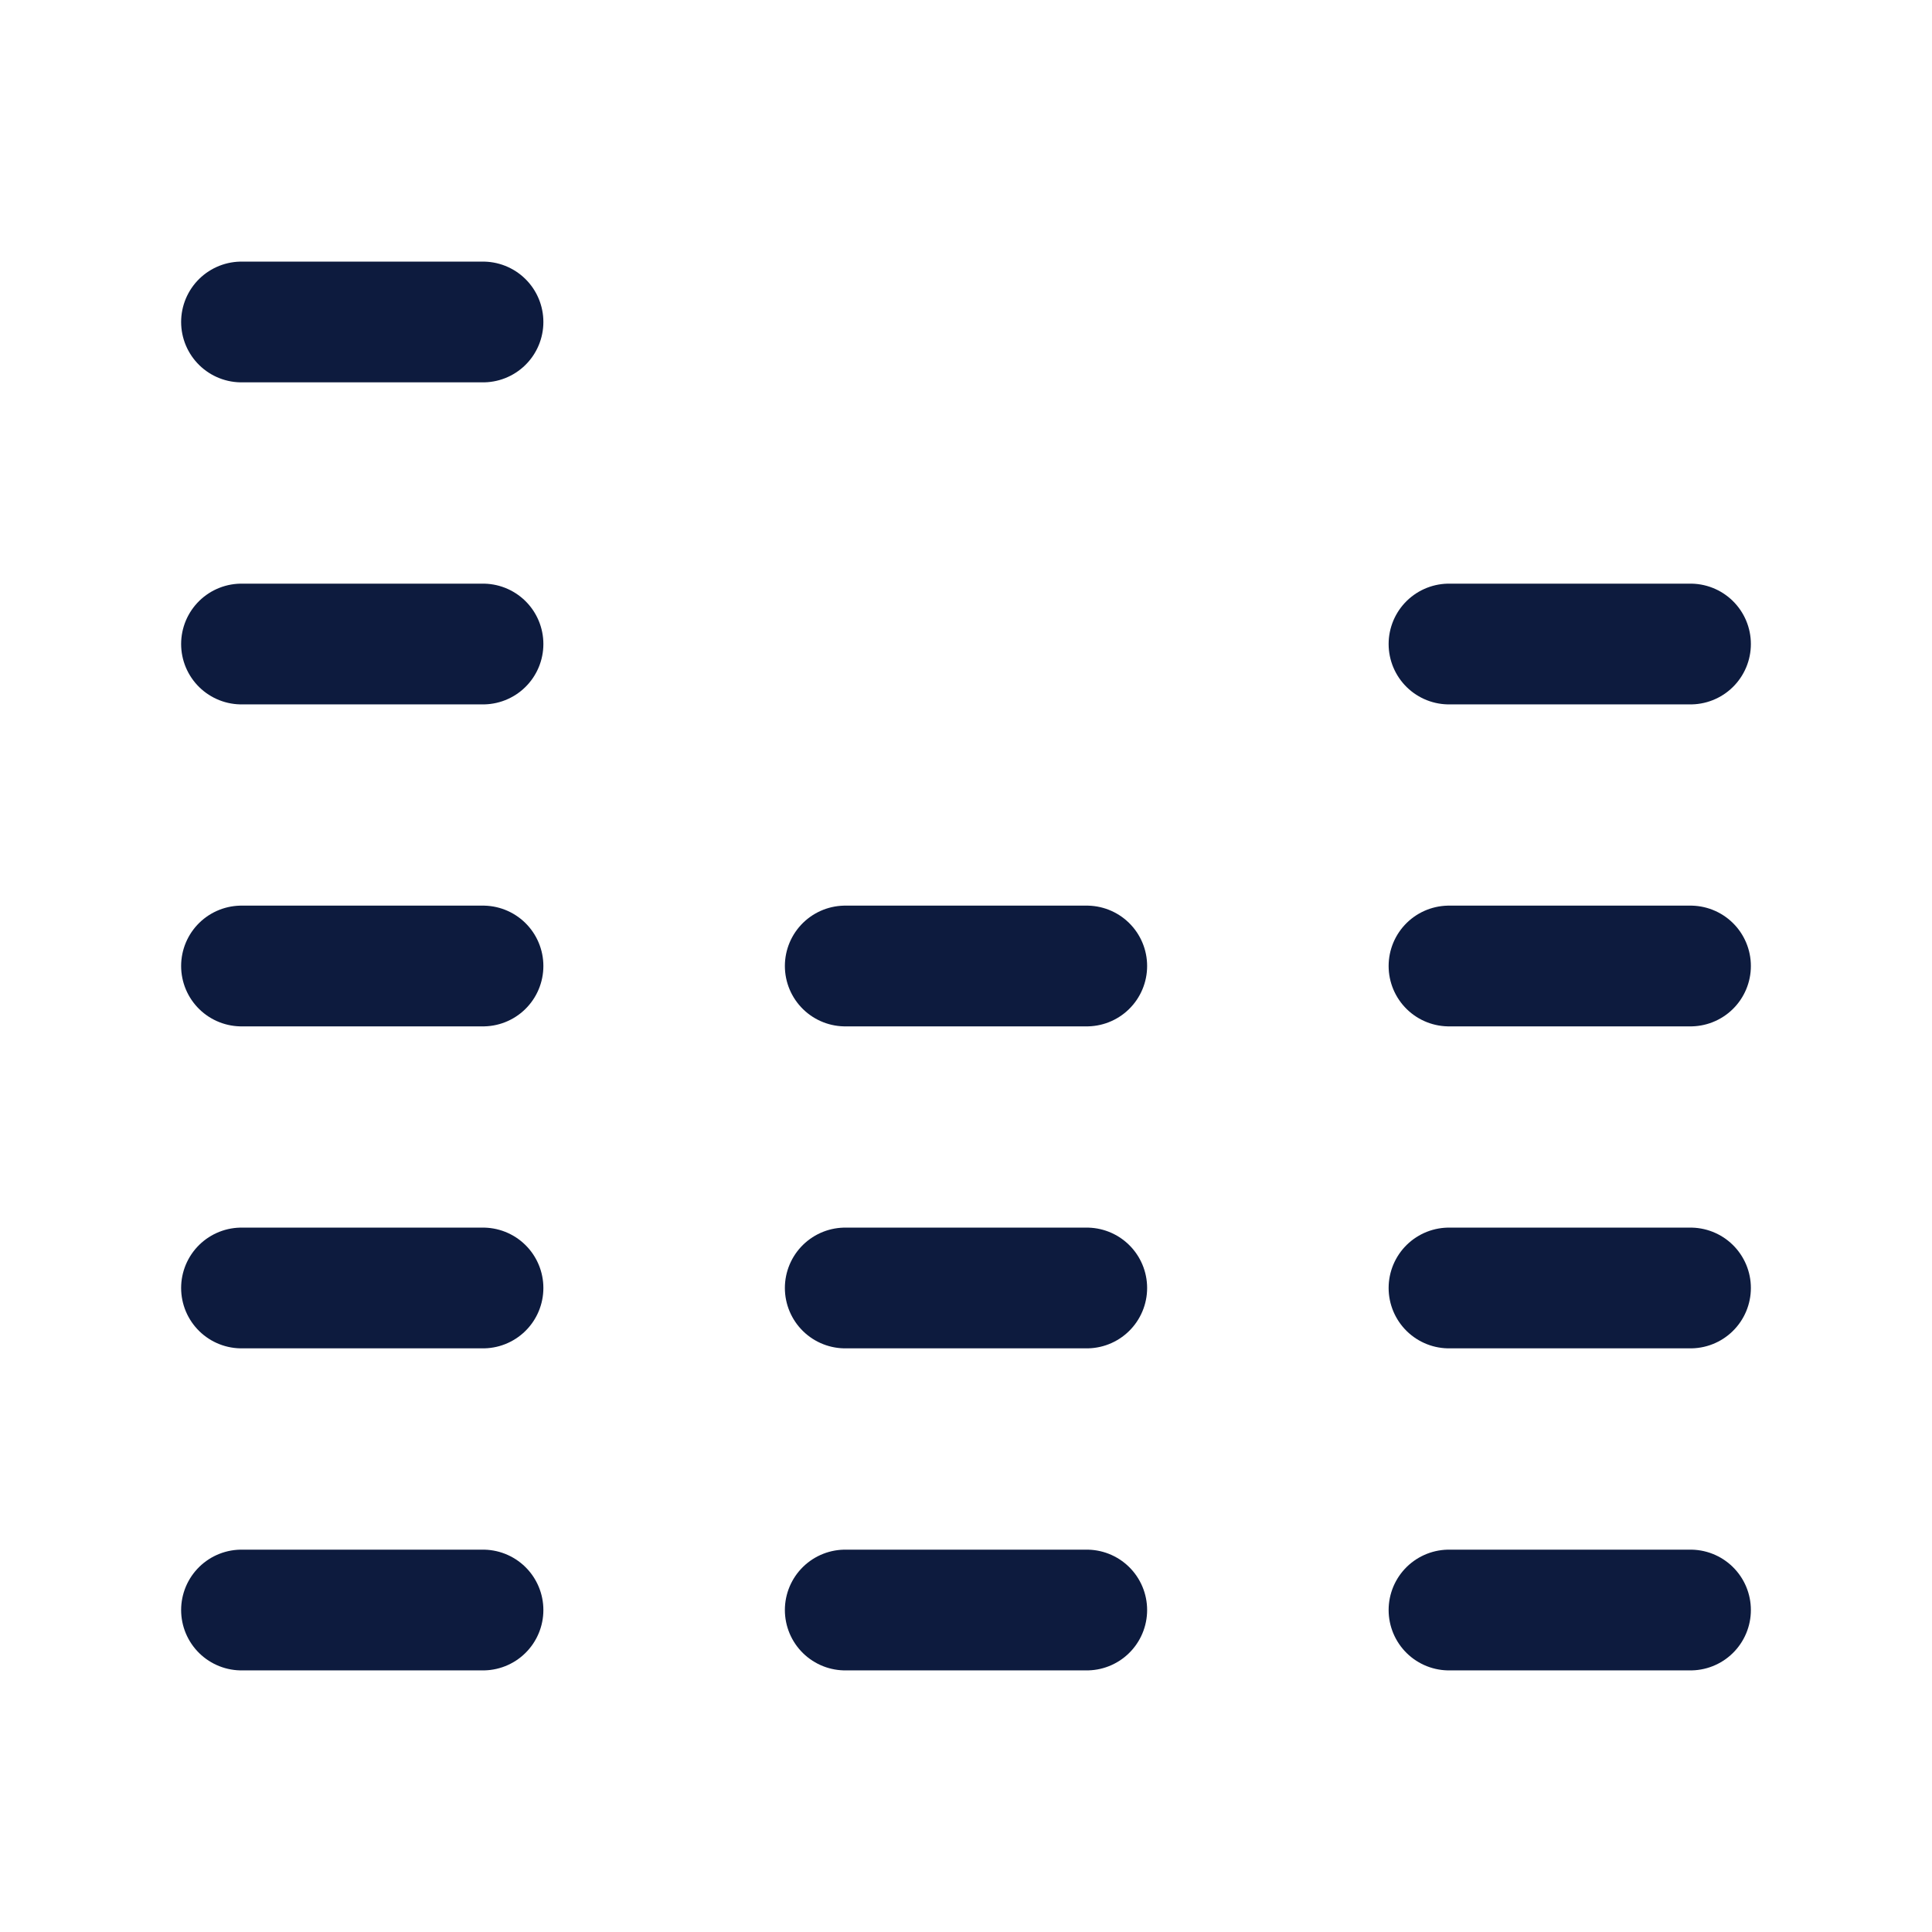
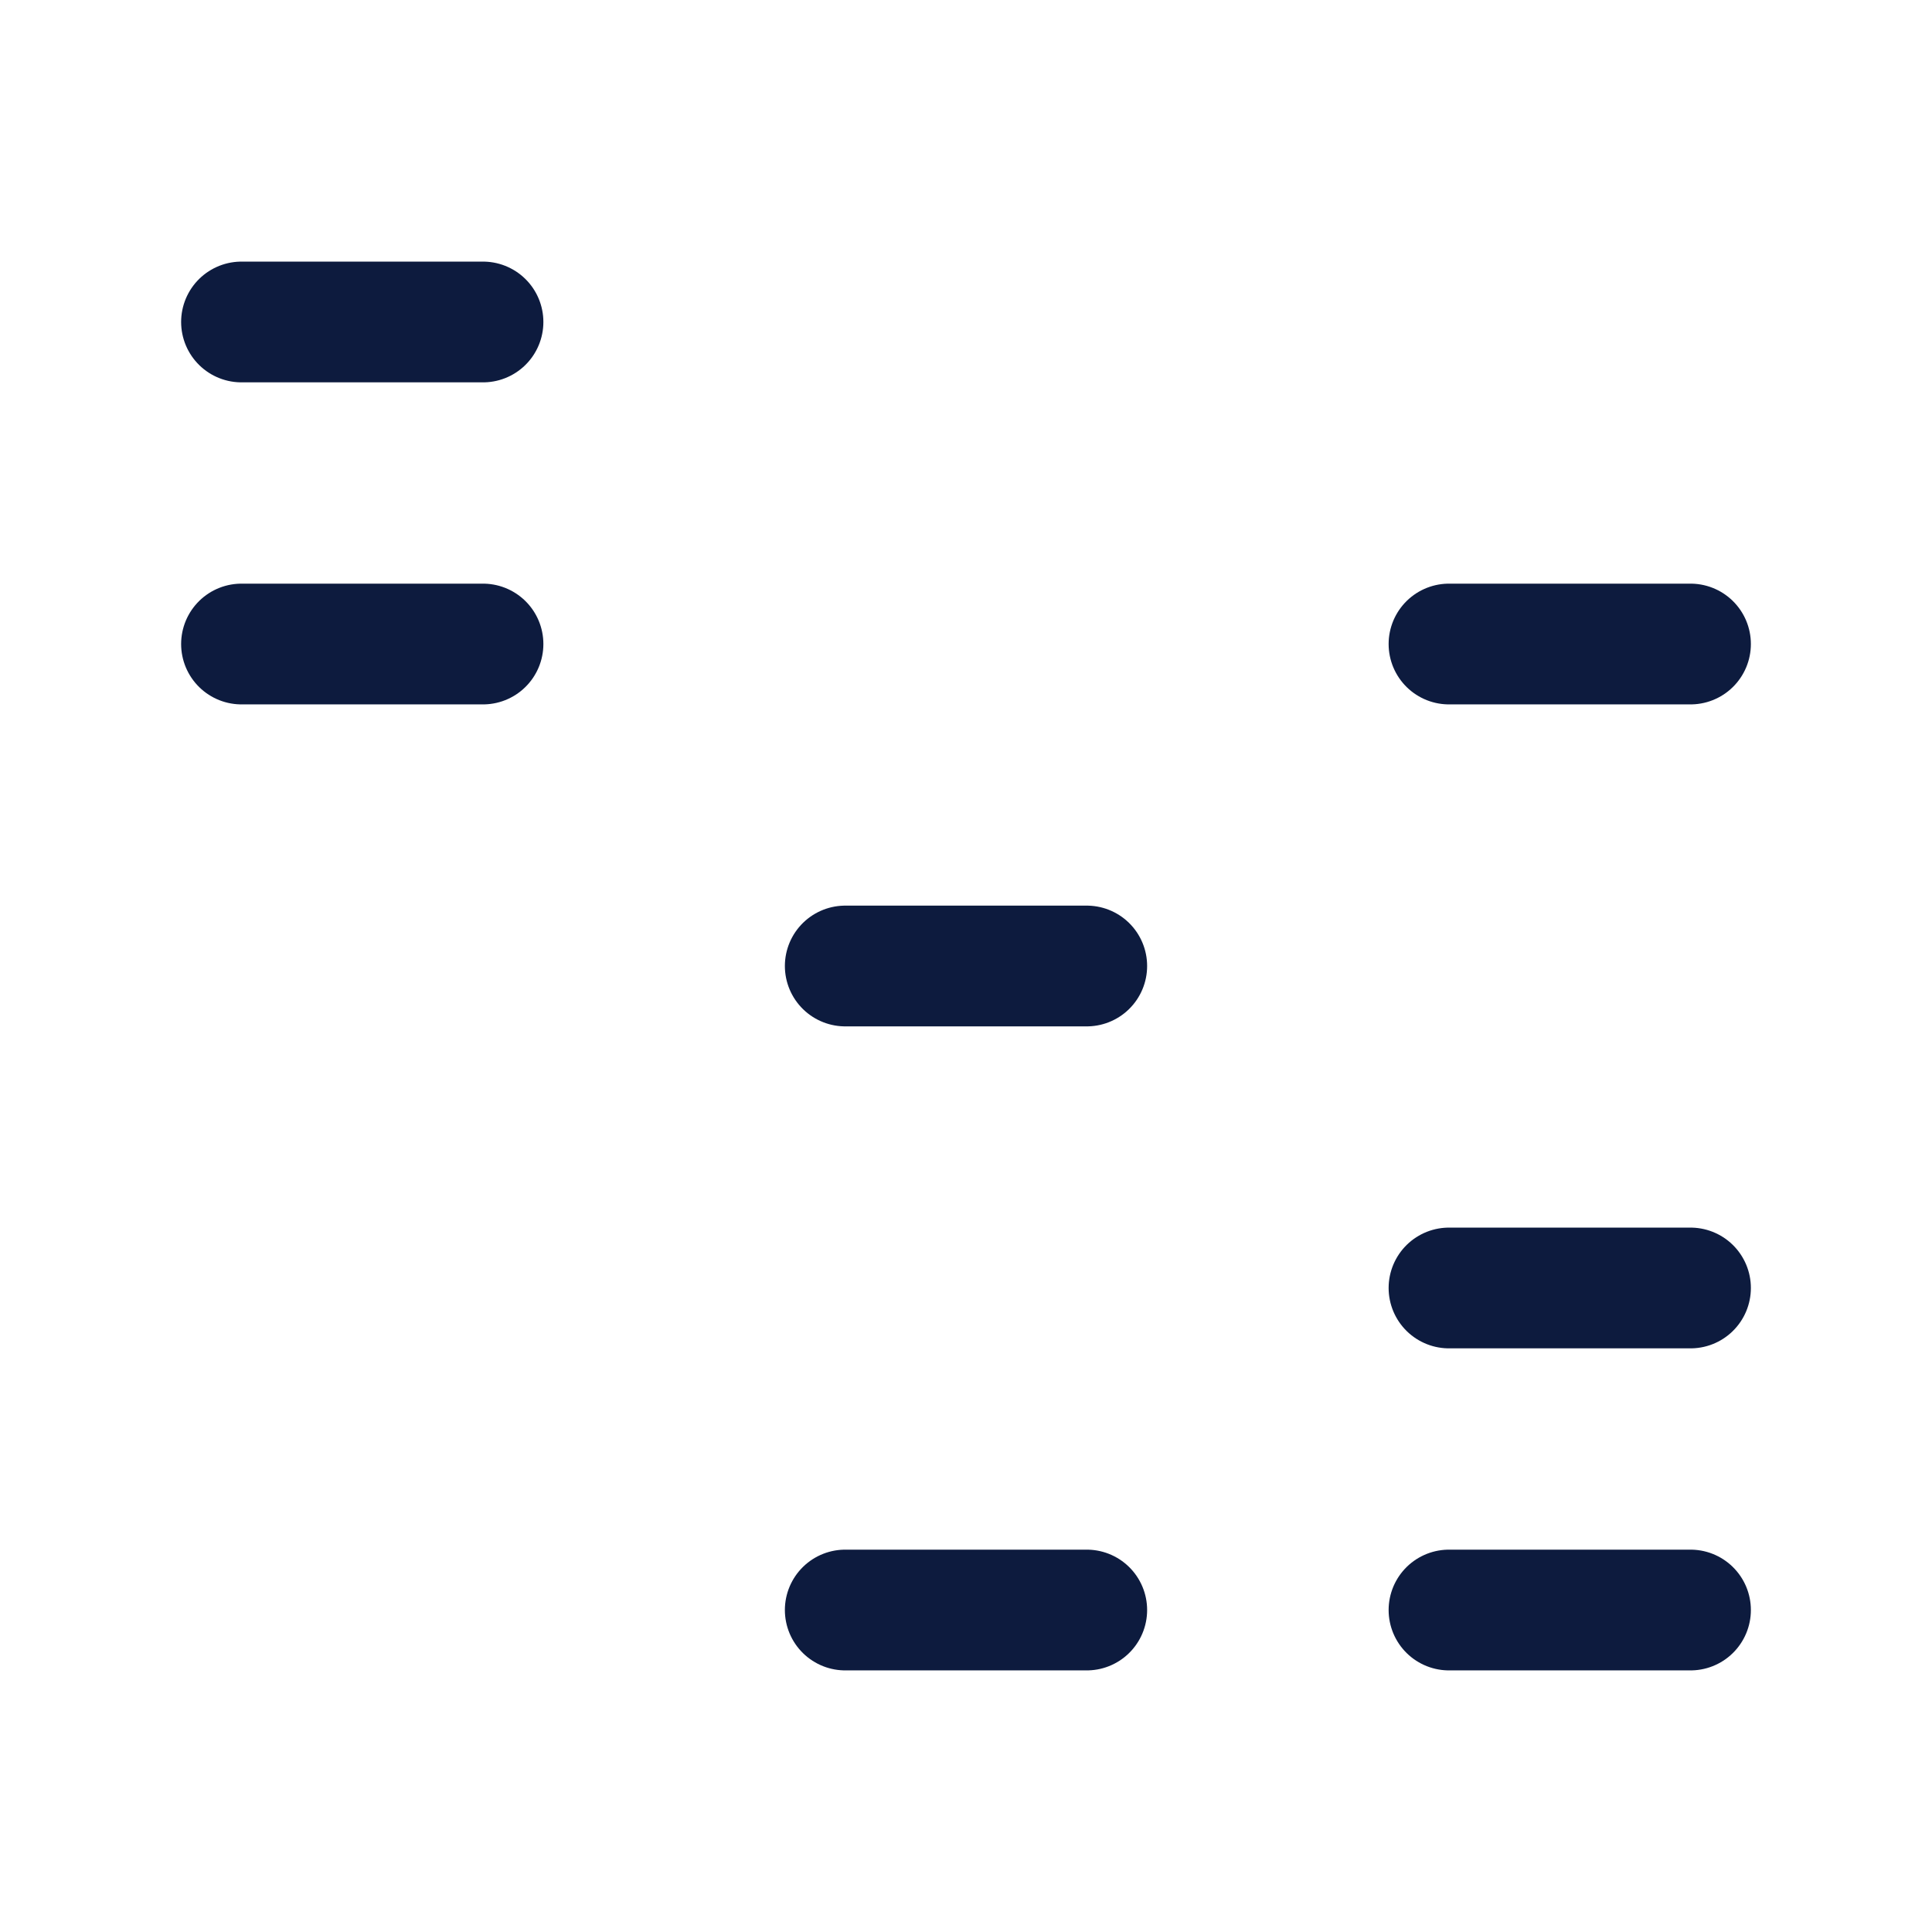
<svg xmlns="http://www.w3.org/2000/svg" width="32" height="32" viewBox="0 0 32 32" fill="none">
-   <path d="M4 26.667H8" stroke="#0D1B3E" stroke-width="2" stroke-linecap="round" stroke-linejoin="round" />
  <path d="M24 26.667H28" stroke="#0D1B3E" stroke-width="2" stroke-linecap="round" stroke-linejoin="round" />
  <path d="M14 26.667H18" stroke="#0D1B3E" stroke-width="2" stroke-linecap="round" stroke-linejoin="round" />
-   <path d="M4 21.333H8" stroke="#0D1B3E" stroke-width="2" stroke-linecap="round" stroke-linejoin="round" />
  <path d="M24 21.333H28" stroke="#0D1B3E" stroke-width="2" stroke-linecap="round" stroke-linejoin="round" />
-   <path d="M14 21.333H18" stroke="#0D1B3E" stroke-width="2" stroke-linecap="round" stroke-linejoin="round" />
-   <path d="M4 16H8" stroke="#0D1B3E" stroke-width="2" stroke-linecap="round" stroke-linejoin="round" />
-   <path d="M24 16H28" stroke="#0D1B3E" stroke-width="2" stroke-linecap="round" stroke-linejoin="round" />
  <path d="M14 16H18" stroke="#0D1B3E" stroke-width="2" stroke-linecap="round" stroke-linejoin="round" />
  <path d="M4 10.667H8" stroke="#0D1B3E" stroke-width="2" stroke-linecap="round" stroke-linejoin="round" />
  <path d="M24 10.667H28" stroke="#0D1B3E" stroke-width="2" stroke-linecap="round" stroke-linejoin="round" />
  <path d="M4 5.333H8" stroke="#0D1B3E" stroke-width="2" stroke-linecap="round" stroke-linejoin="round" />
</svg>